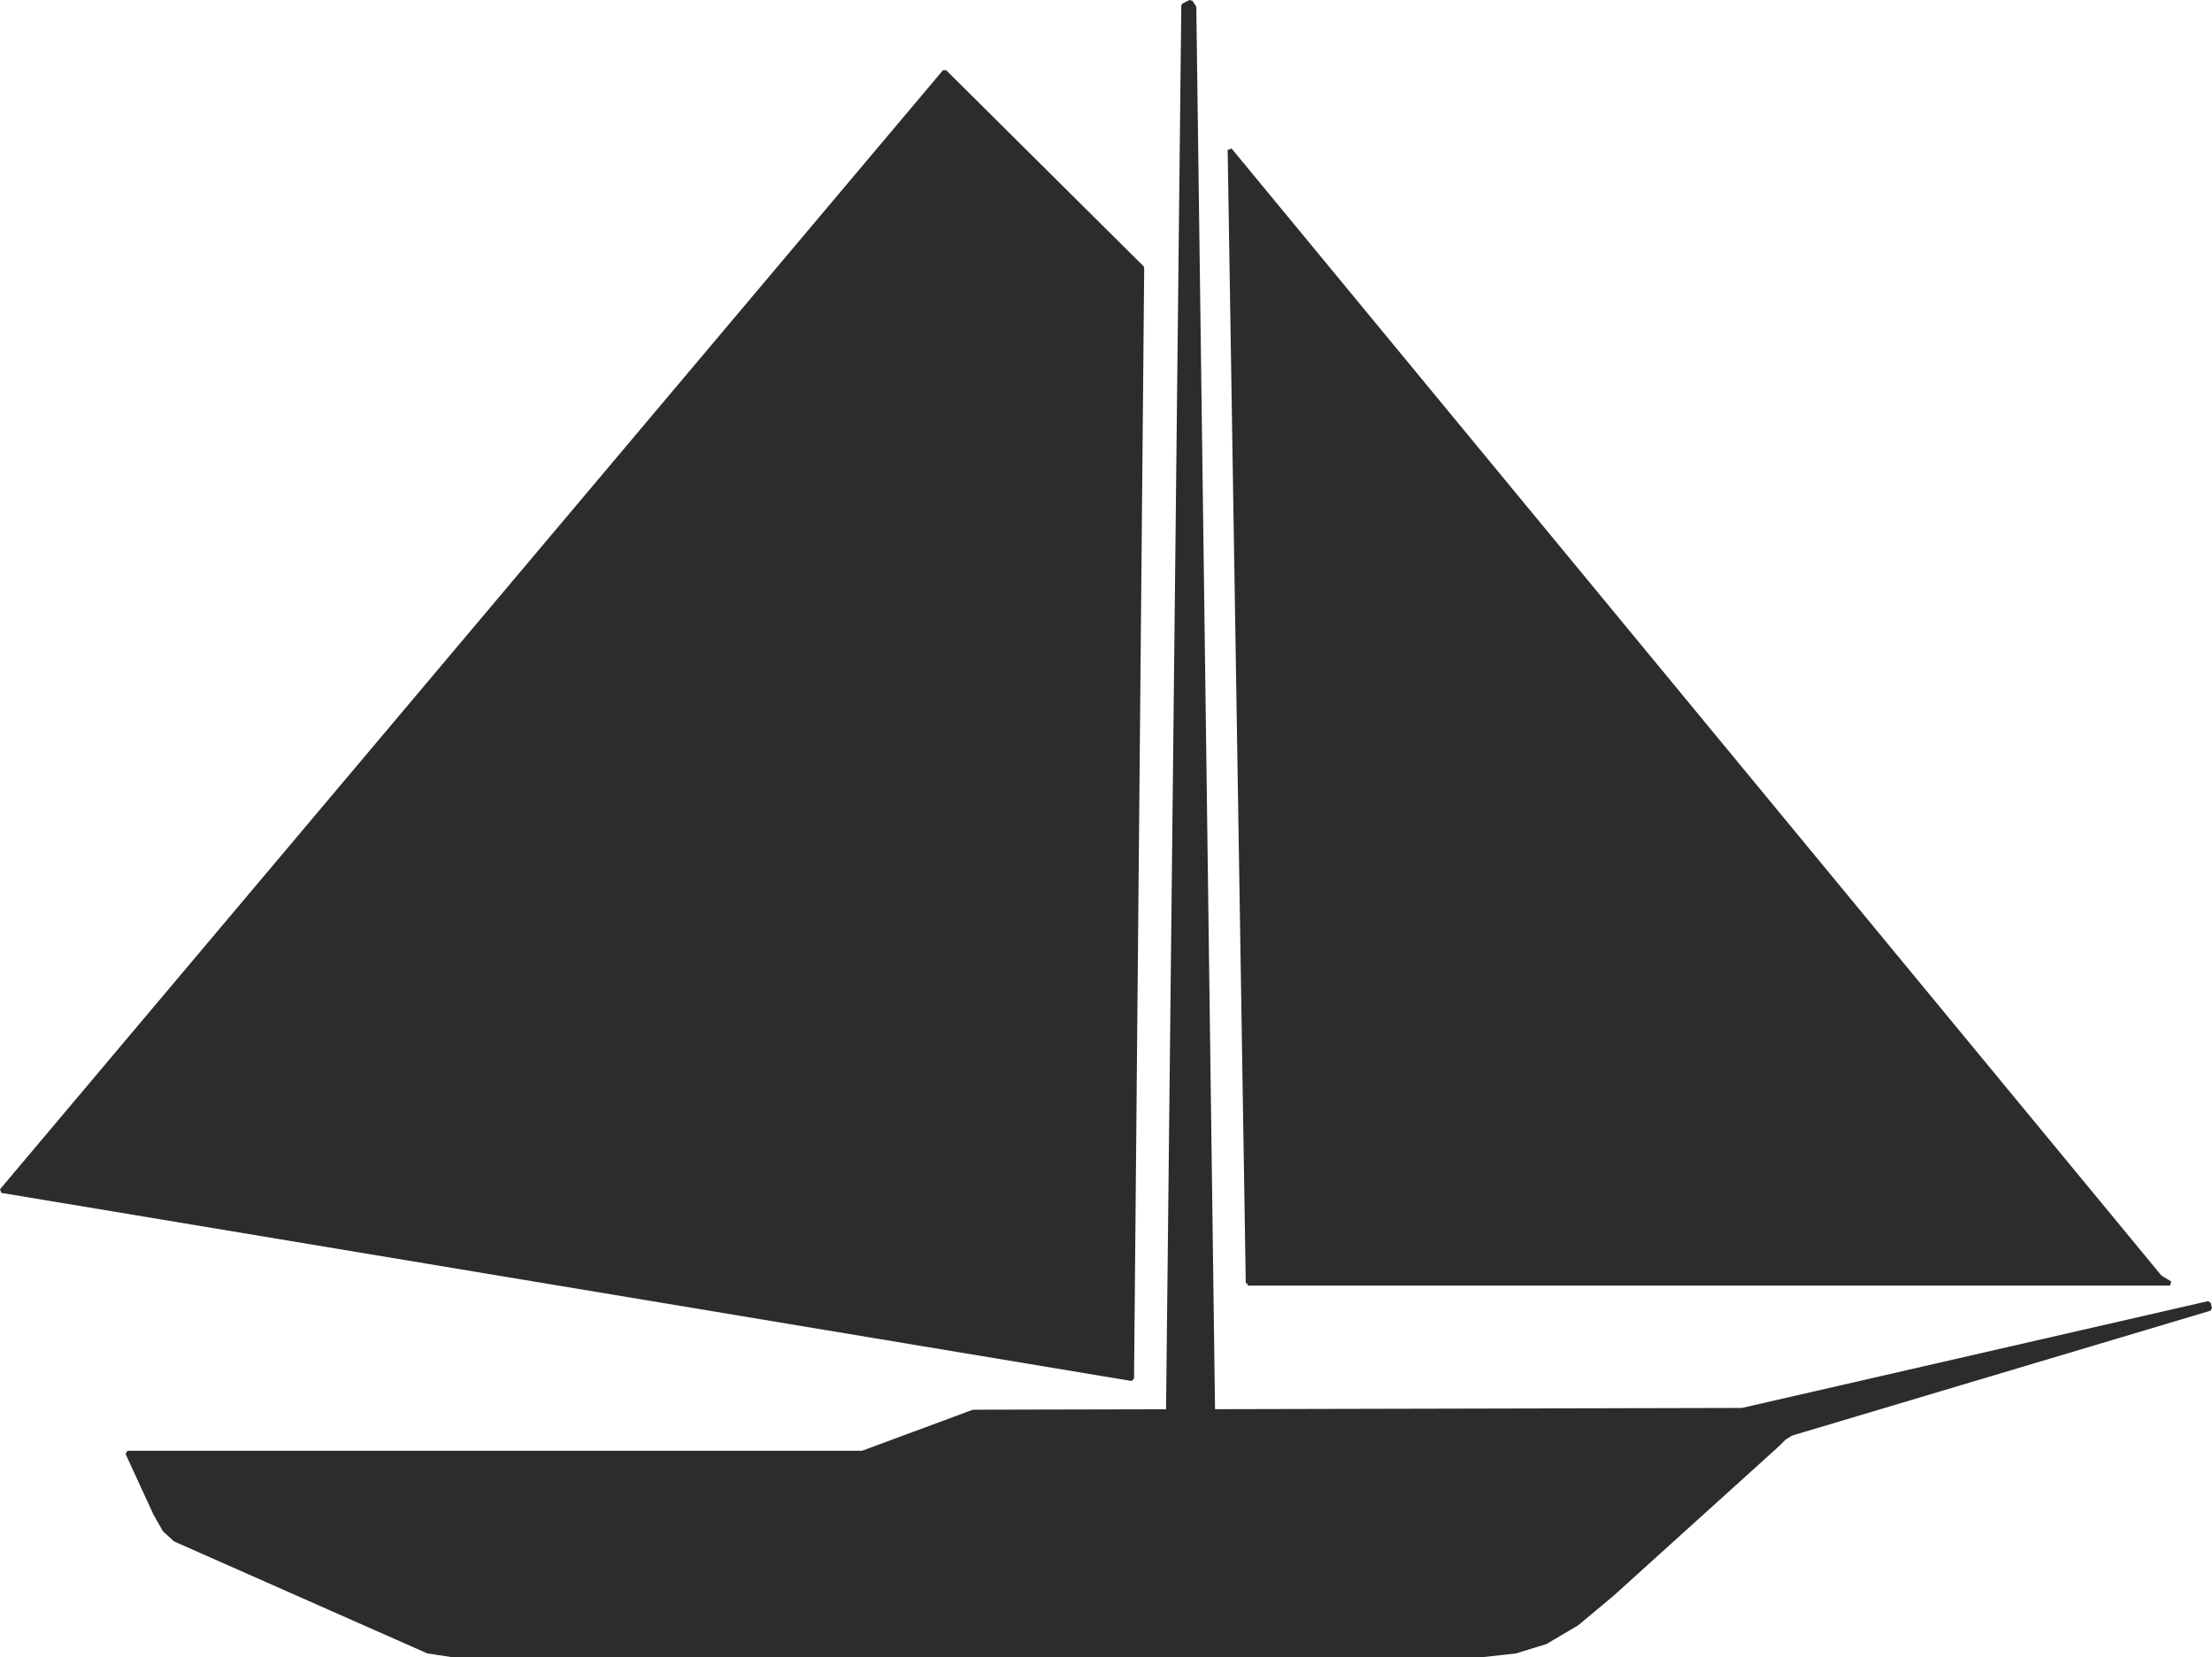
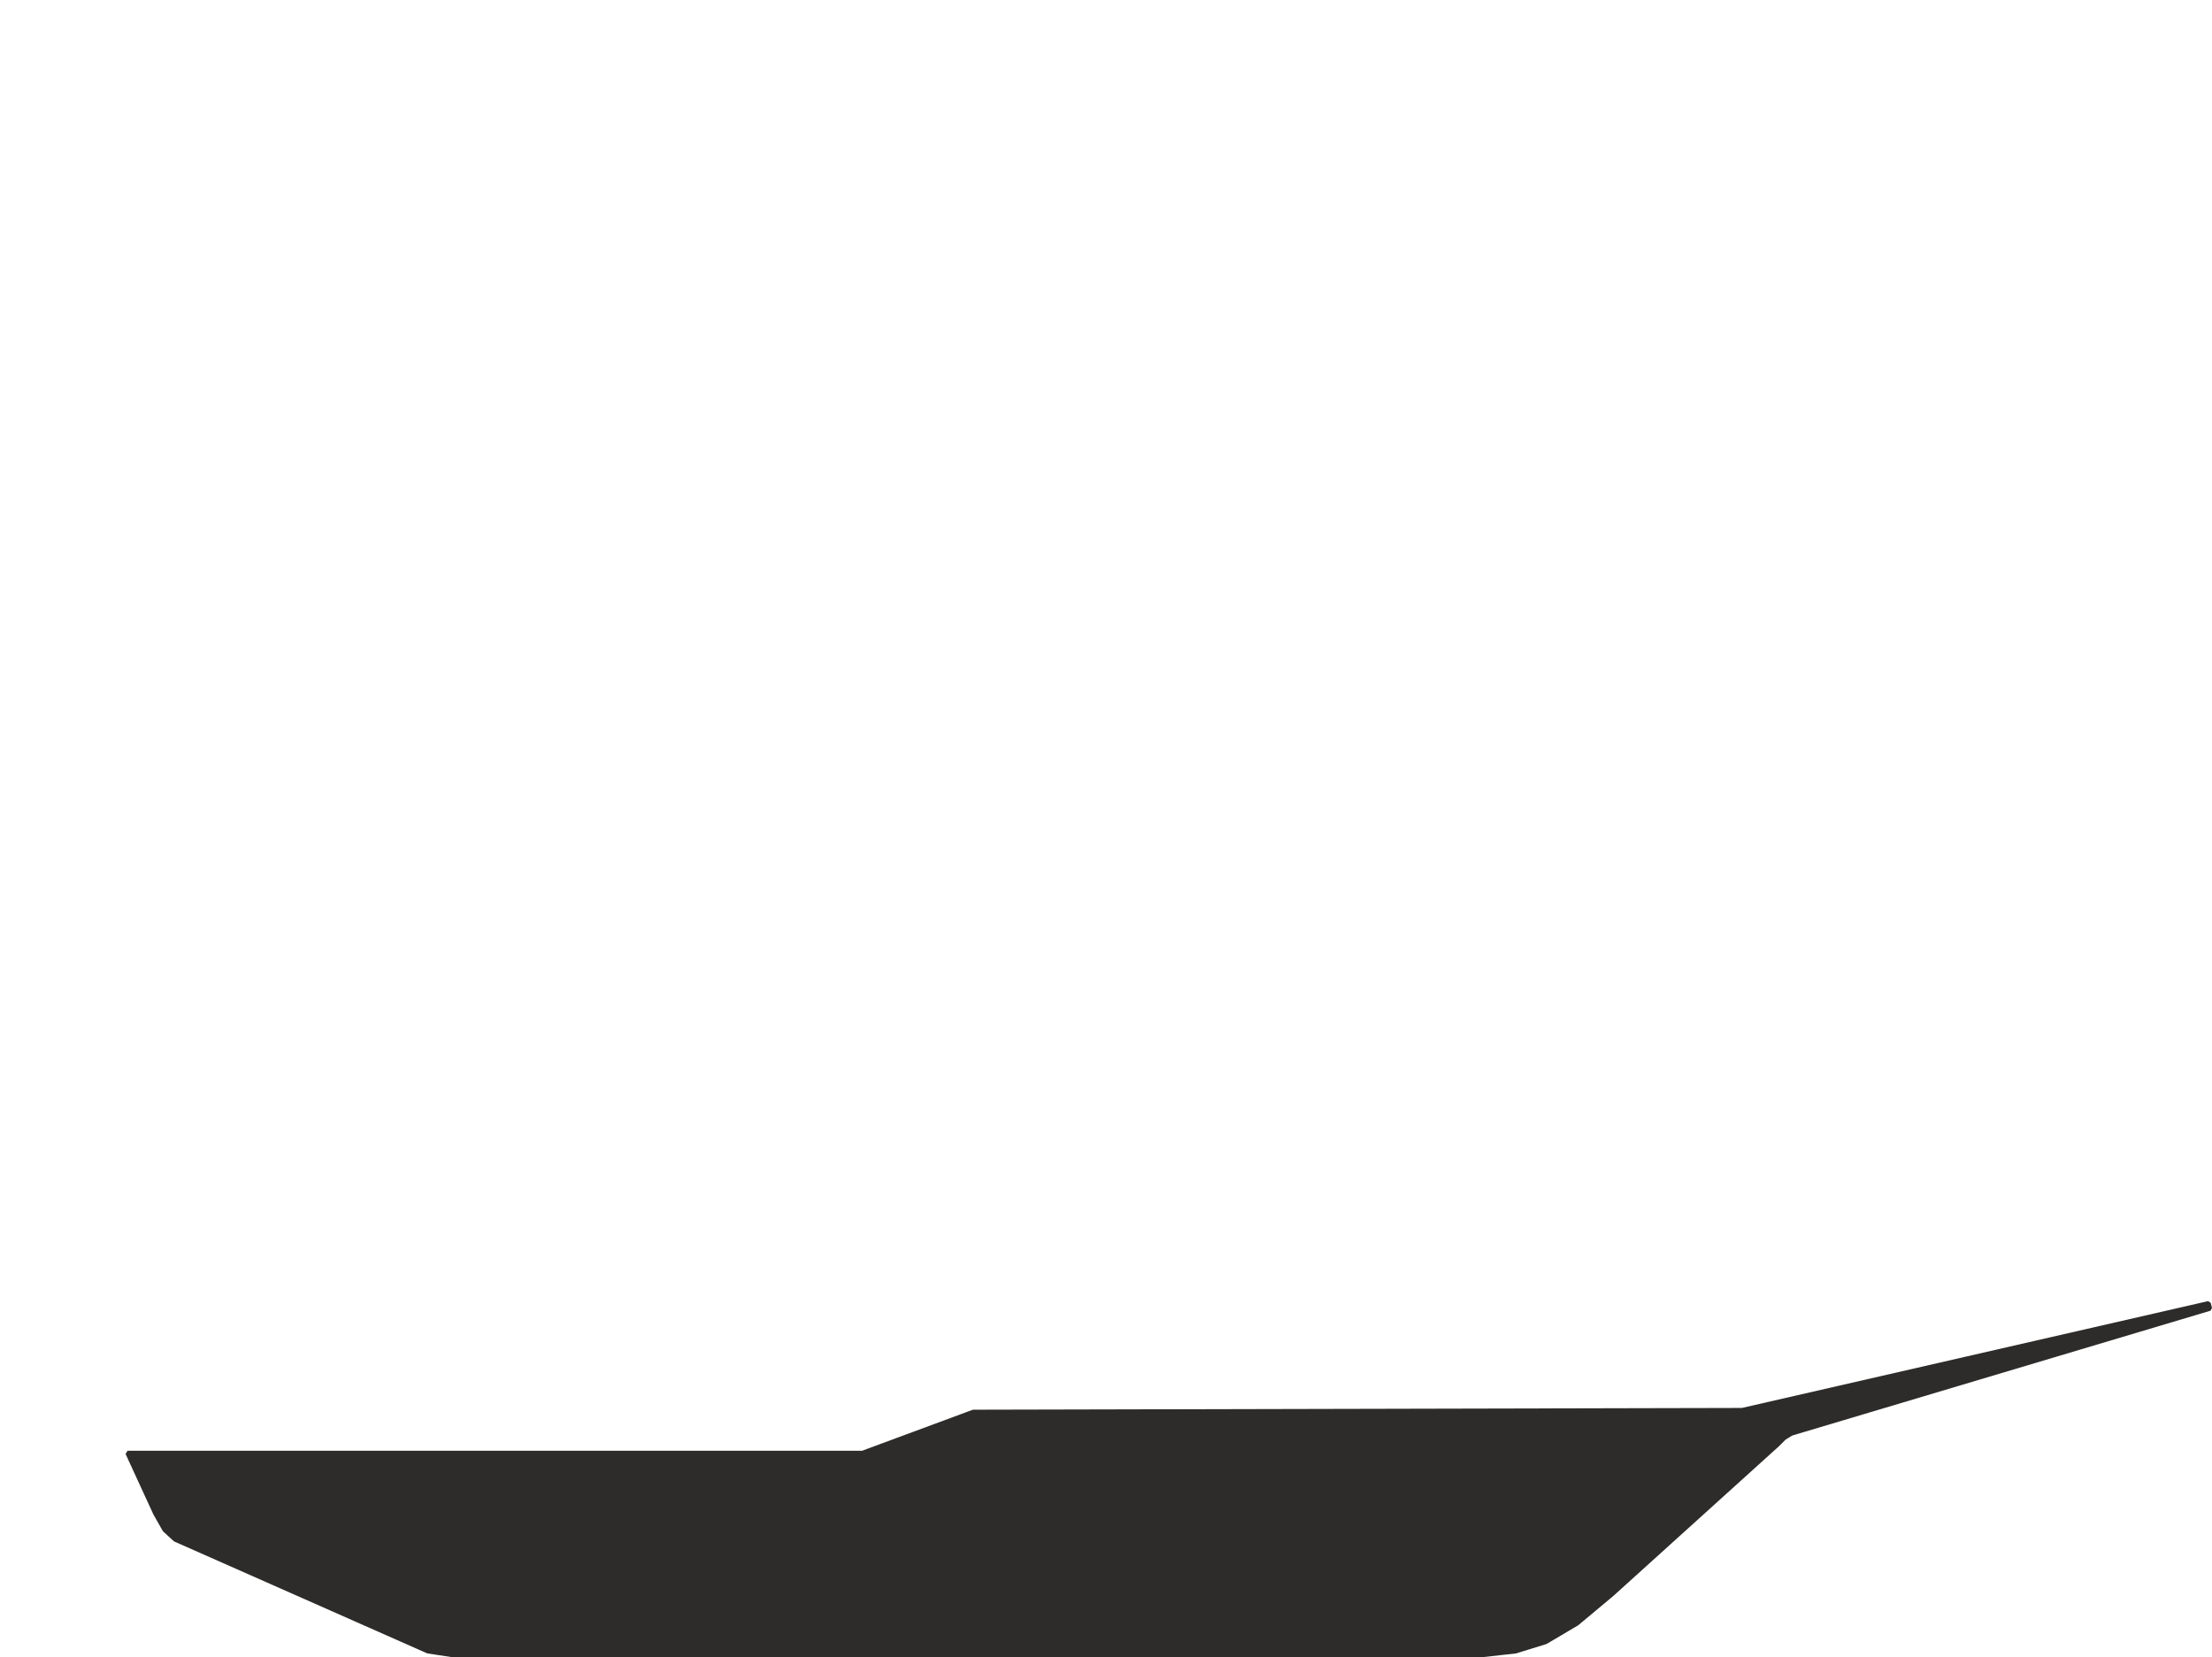
<svg xmlns="http://www.w3.org/2000/svg" width="480.833" height="360.333" viewBox="0 0 360.625 270.25">
  <path d="m197.846 555.729 161.424-.072 5.184-.576 4.896-1.512 5.112-3.024 5.688-4.752 27-24.408 1.08-1.08 1.152-.72 68.256-20.376-.216-.864-76.032 17.424-125.352.288-18.072 6.696H138.158l4.536 9.864 1.512 2.664 1.728 1.584 41.184 18.216 4.248.648z" style="fill:#2d2c2b;stroke:#2d2c2b;stroke-width:.72;stroke-linejoin:bevel;stroke-miterlimit:10.433" transform="translate(-117.362 -285.839)" />
-   <path d="m315.134 518.865-3.096-231.84-.576-.864-1.152.576-2.592 238.752zm-11.592-189.36-32.184-31.968-153.72 182.448 184.248 30.672zm165.96 164.592L317.87 310.28l2.952 184.824h-.072 150.408z" style="fill:#2d2c2b;stroke:#2d2c2b;stroke-width:.72;stroke-linejoin:bevel;stroke-miterlimit:10.433" transform="translate(-117.362 -285.839)" />
</svg>